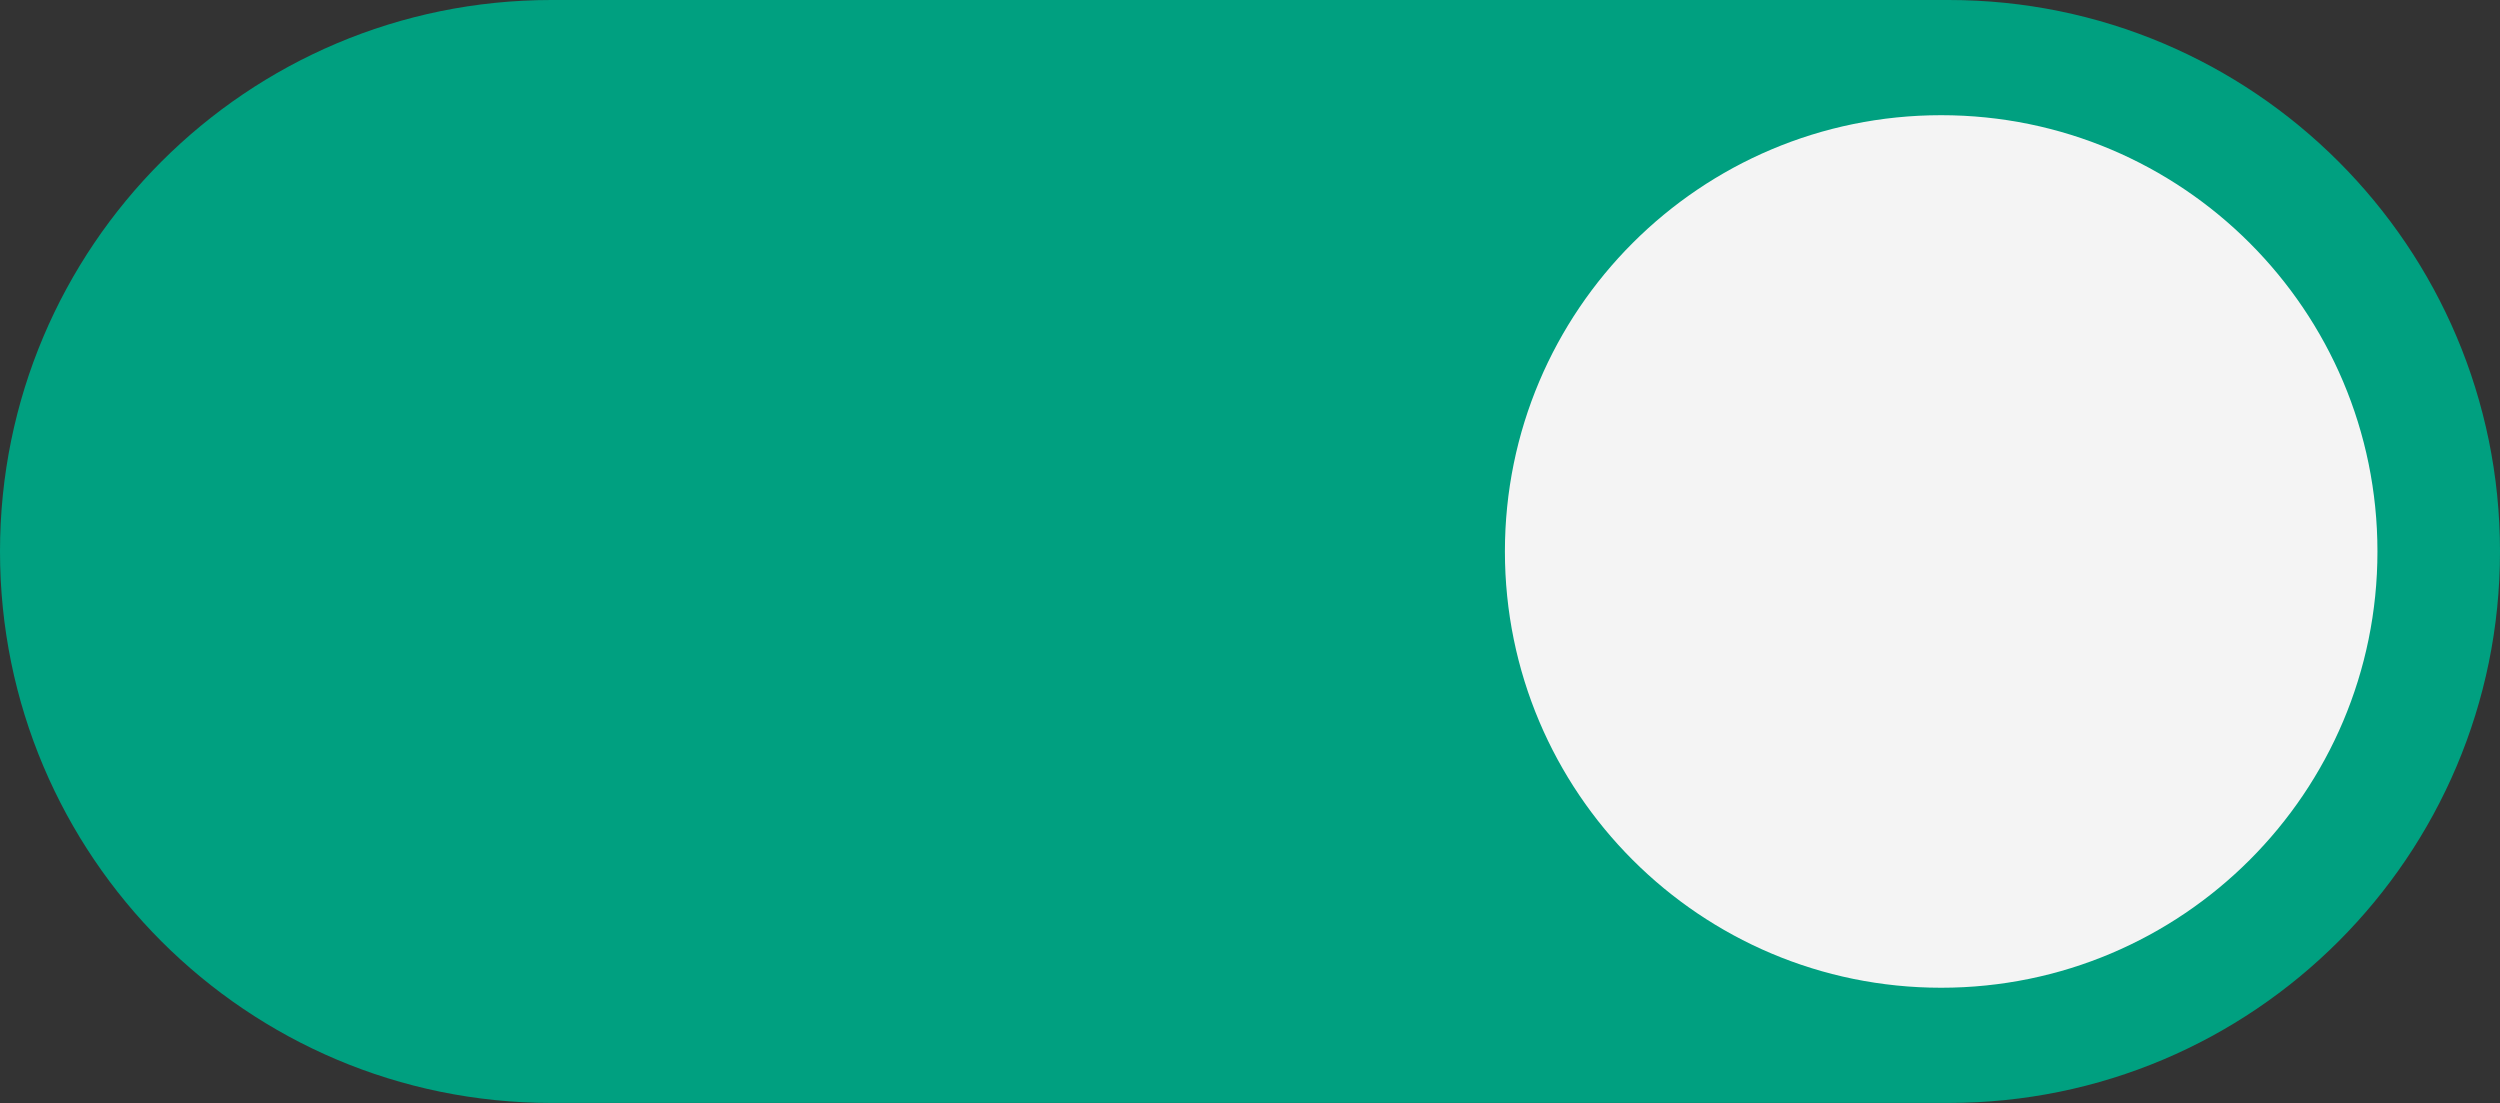
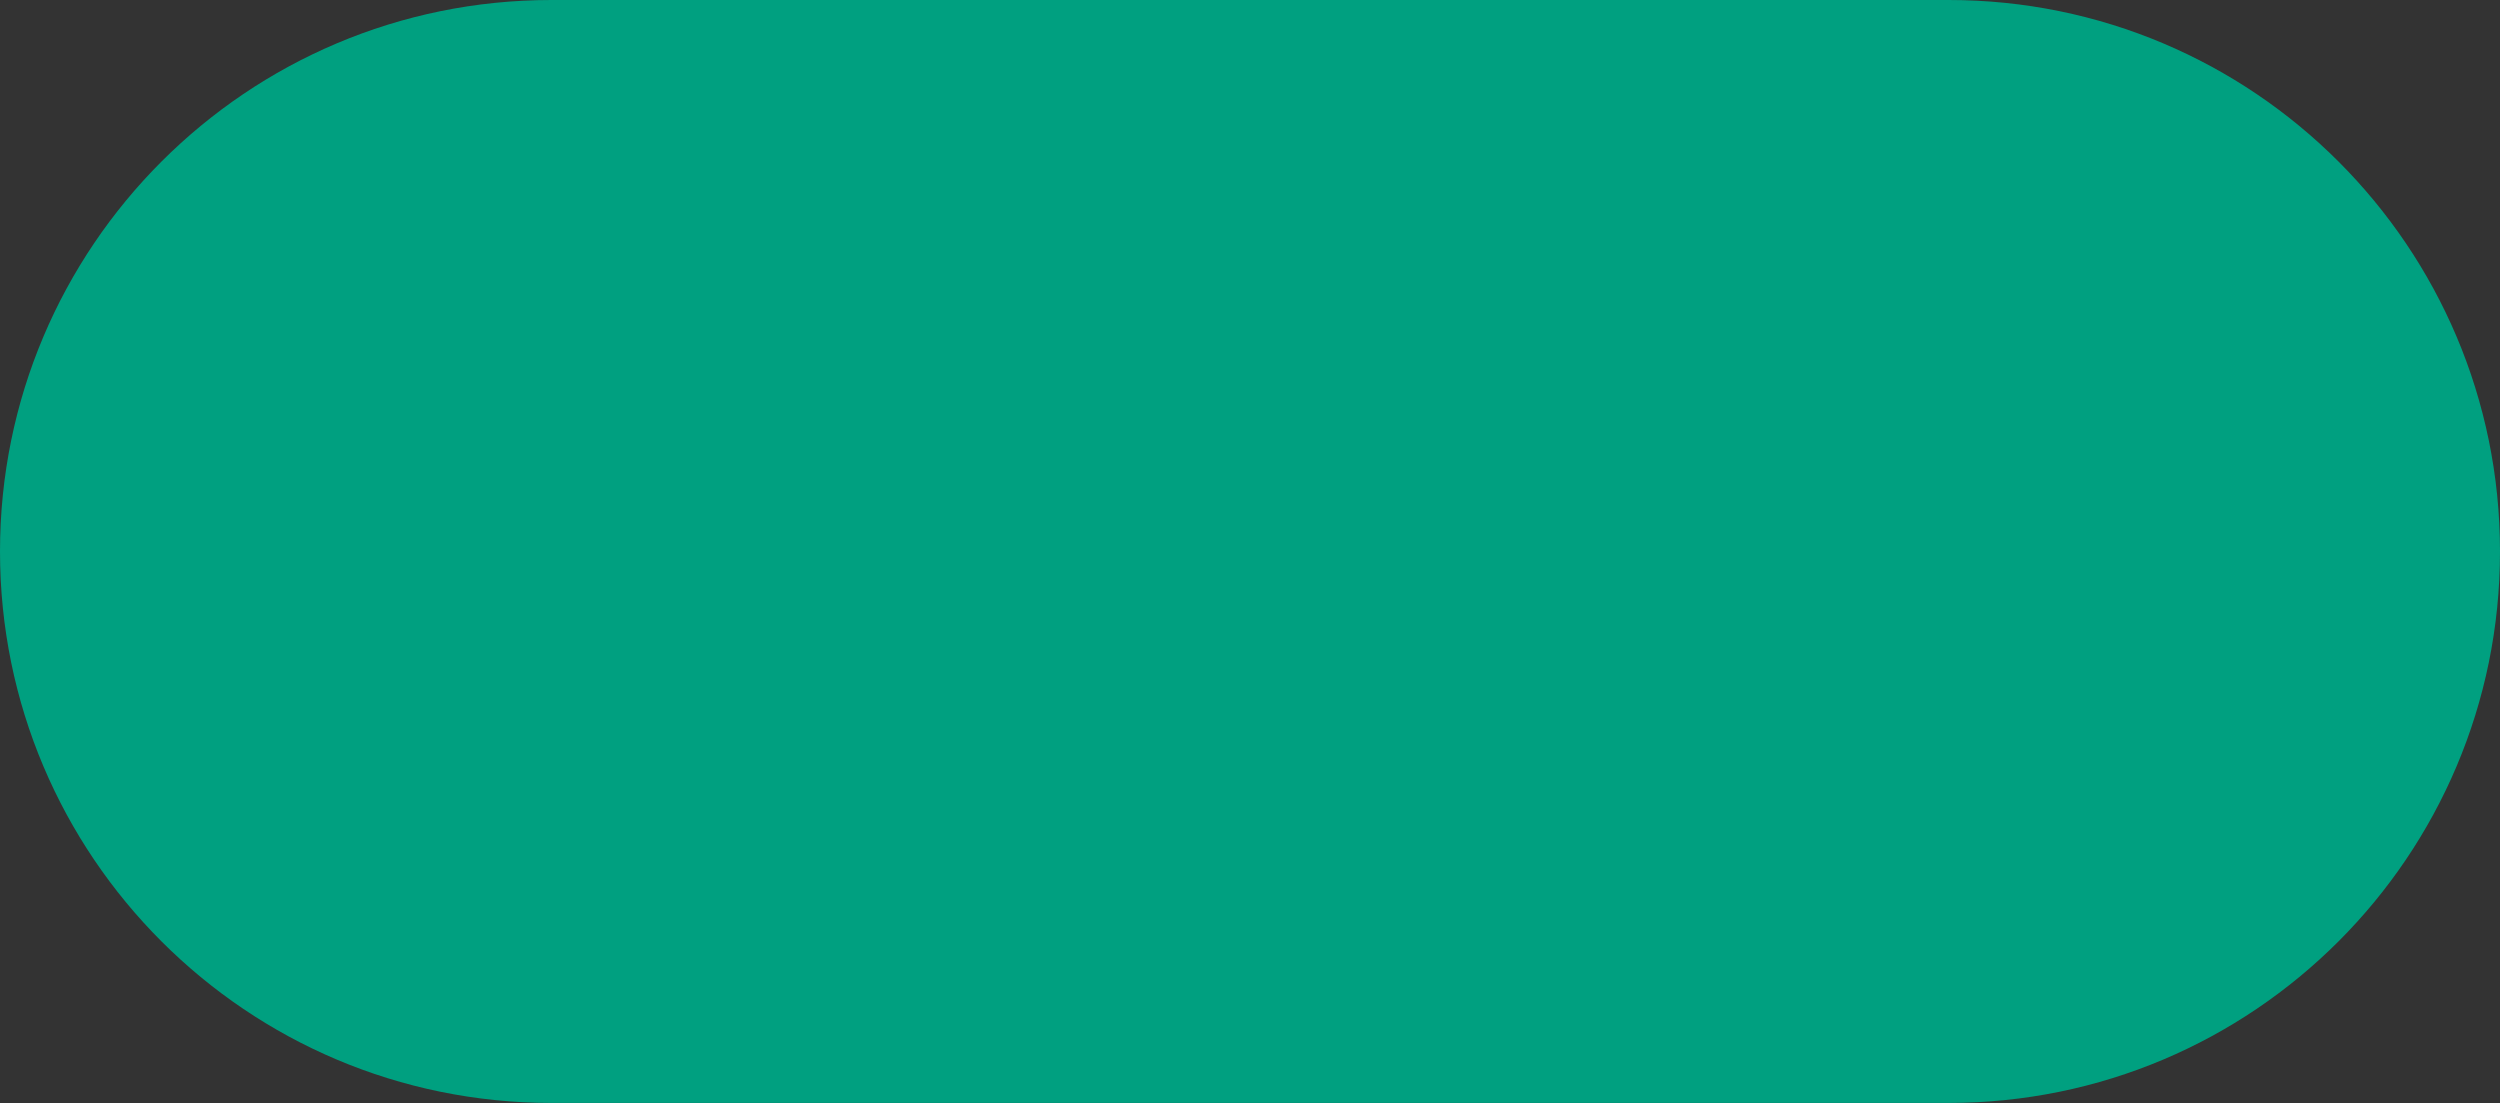
<svg xmlns="http://www.w3.org/2000/svg" fill="#000000" height="220.6" id="Layer" preserveAspectRatio="xMidYMid meet" version="1.1" viewBox="0.0 0.0 500.0 220.6" width="500" x="0" xml:space="preserve" y="0" zoomAndPan="magnify">
  <rect x="0.0" y="0.0" width="500.0" height="220.6" fill="#333333" stroke="none" />
  <g>
    <g id="change1_1">
      <path d="M500,110.294L500,110.294c0,60.914-49.38,110.294-110.293,110.294H110.294 C49.381,220.588,0,171.208,0,110.294l0,0C0,49.381,49.381,0,110.294,0h279.412 C450.62,0,500,49.381,500,110.294z" fill="#00a080" />
    </g>
    <g id="change2_1">
-       <path d="M475.49,110.294c0,48.19-39.065,87.255-87.254,87.255 c-48.19,0-87.255-39.065-87.255-87.255c0-48.189,39.065-87.255,87.255-87.255 C436.425,23.039,475.49,62.105,475.49,110.294z" fill="#f4f4f4" />
-     </g>
+       </g>
  </g>
</svg>